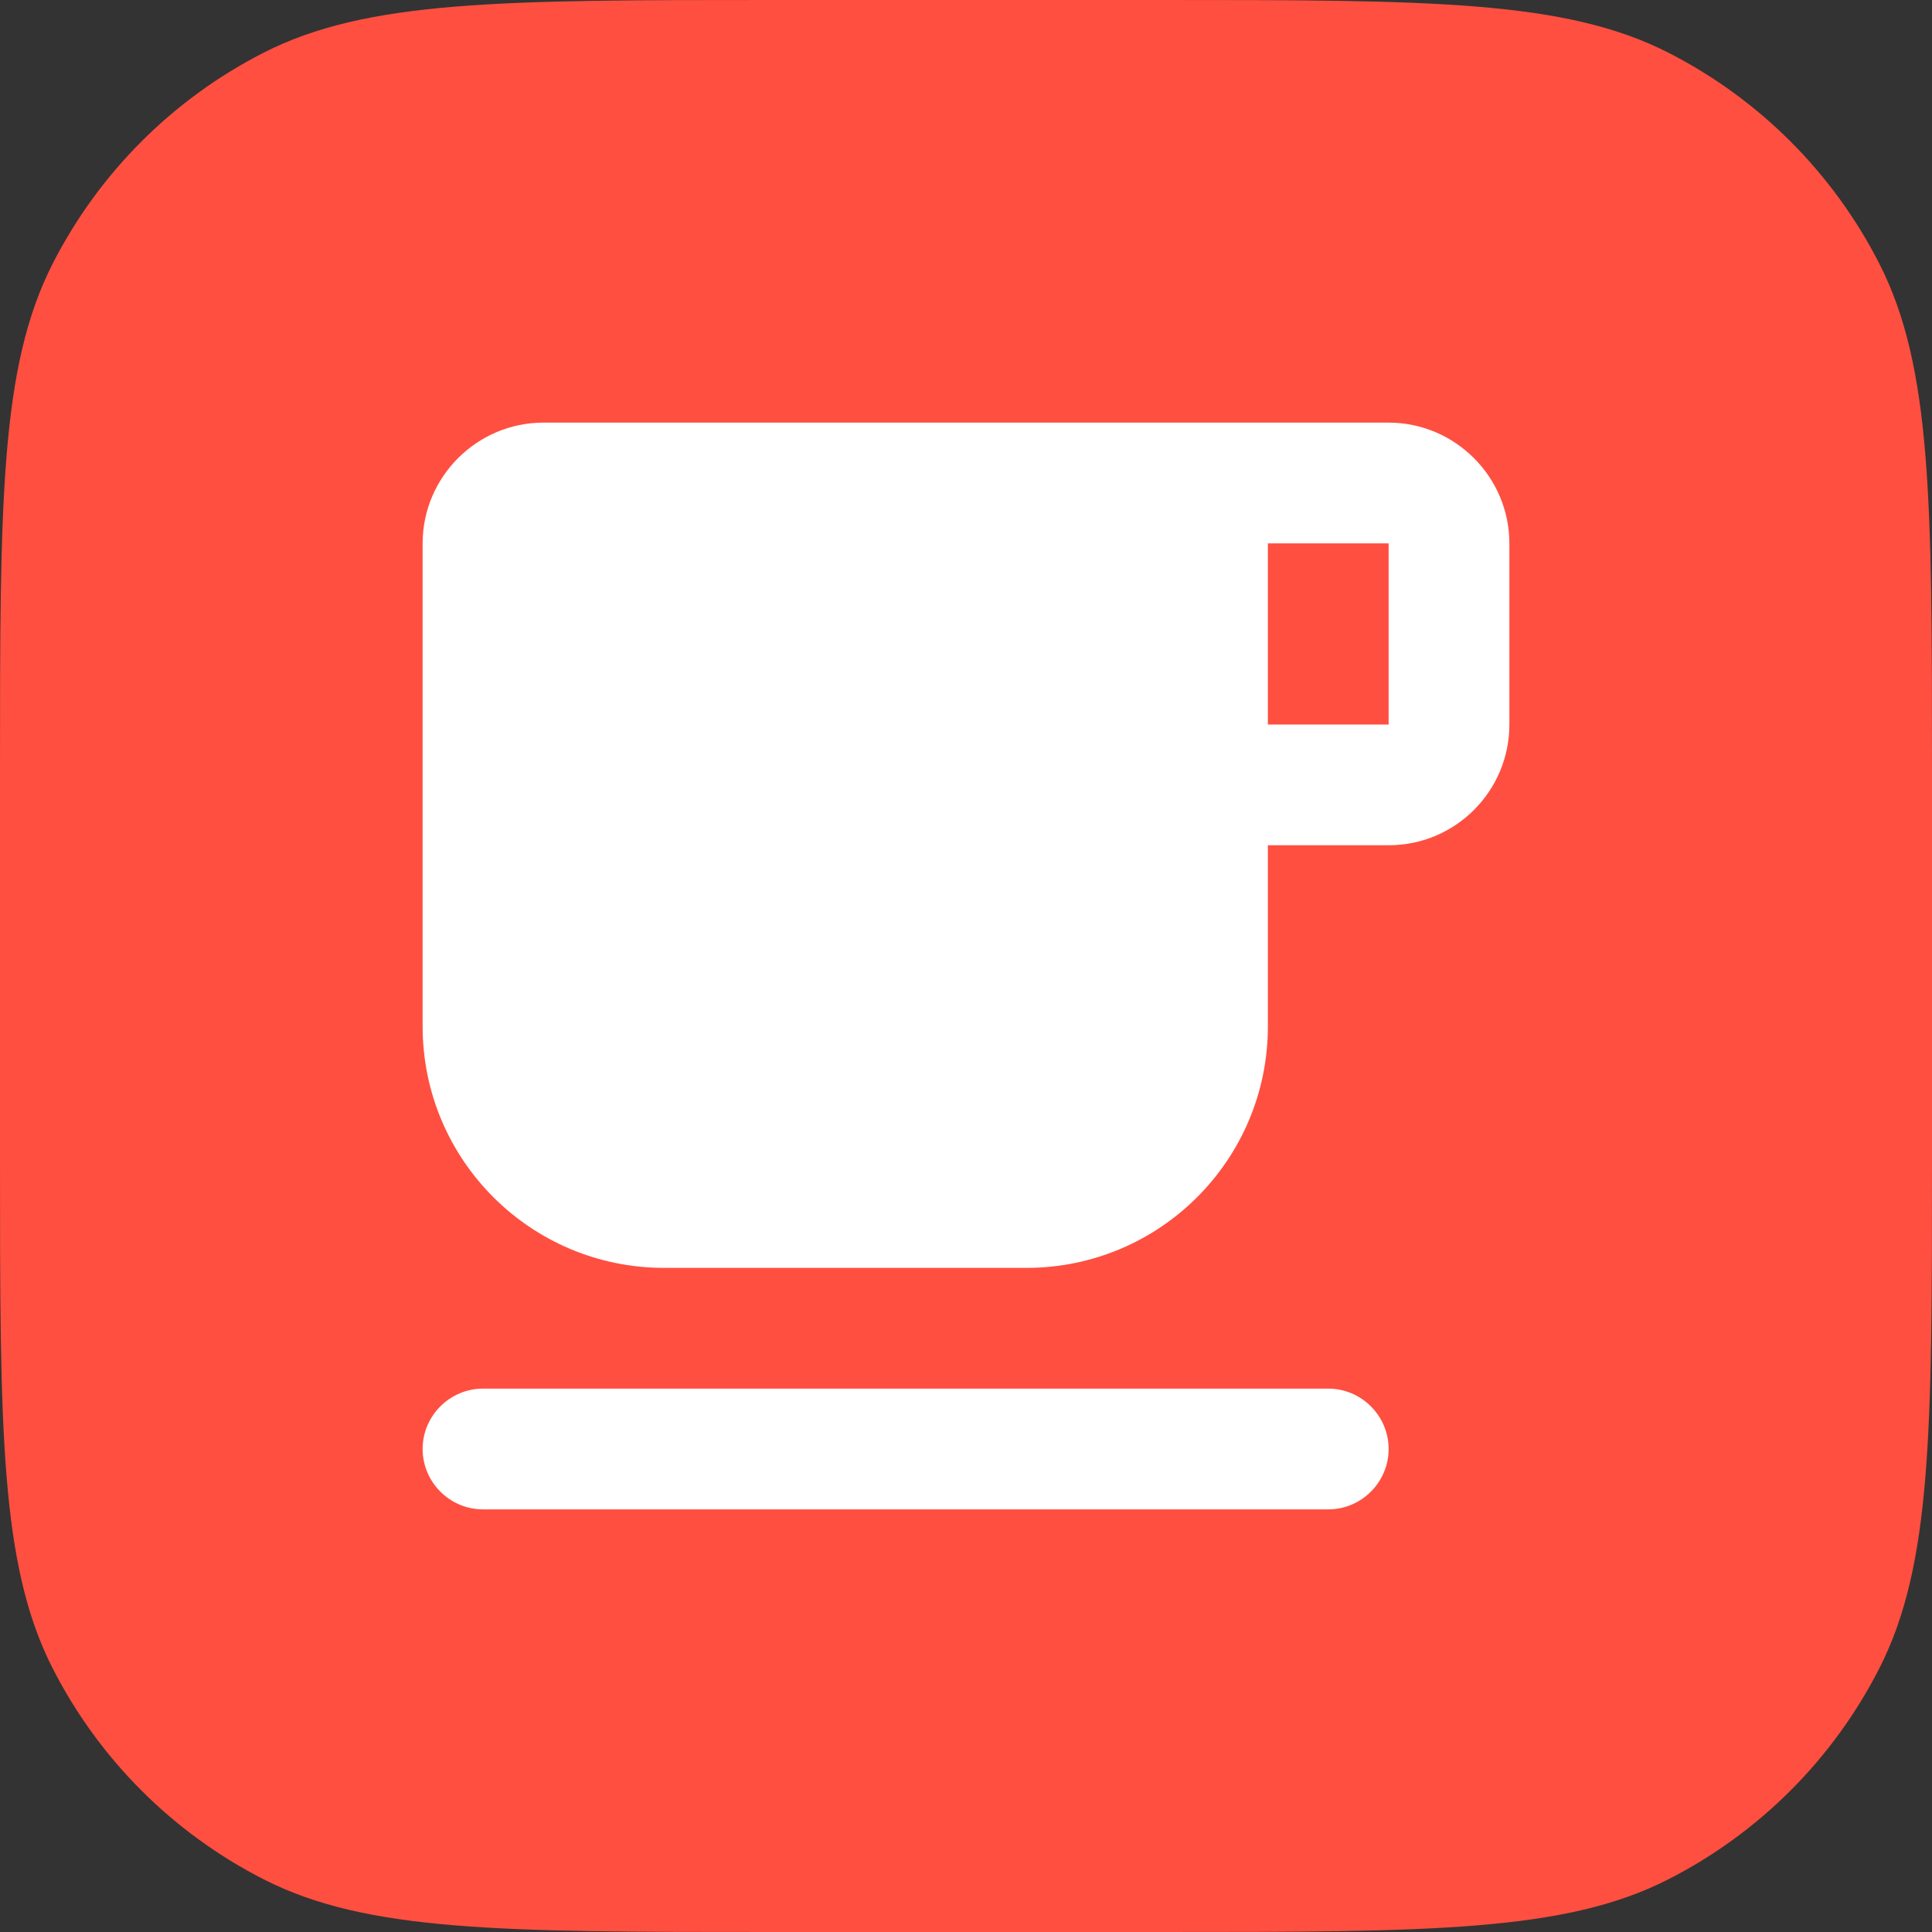
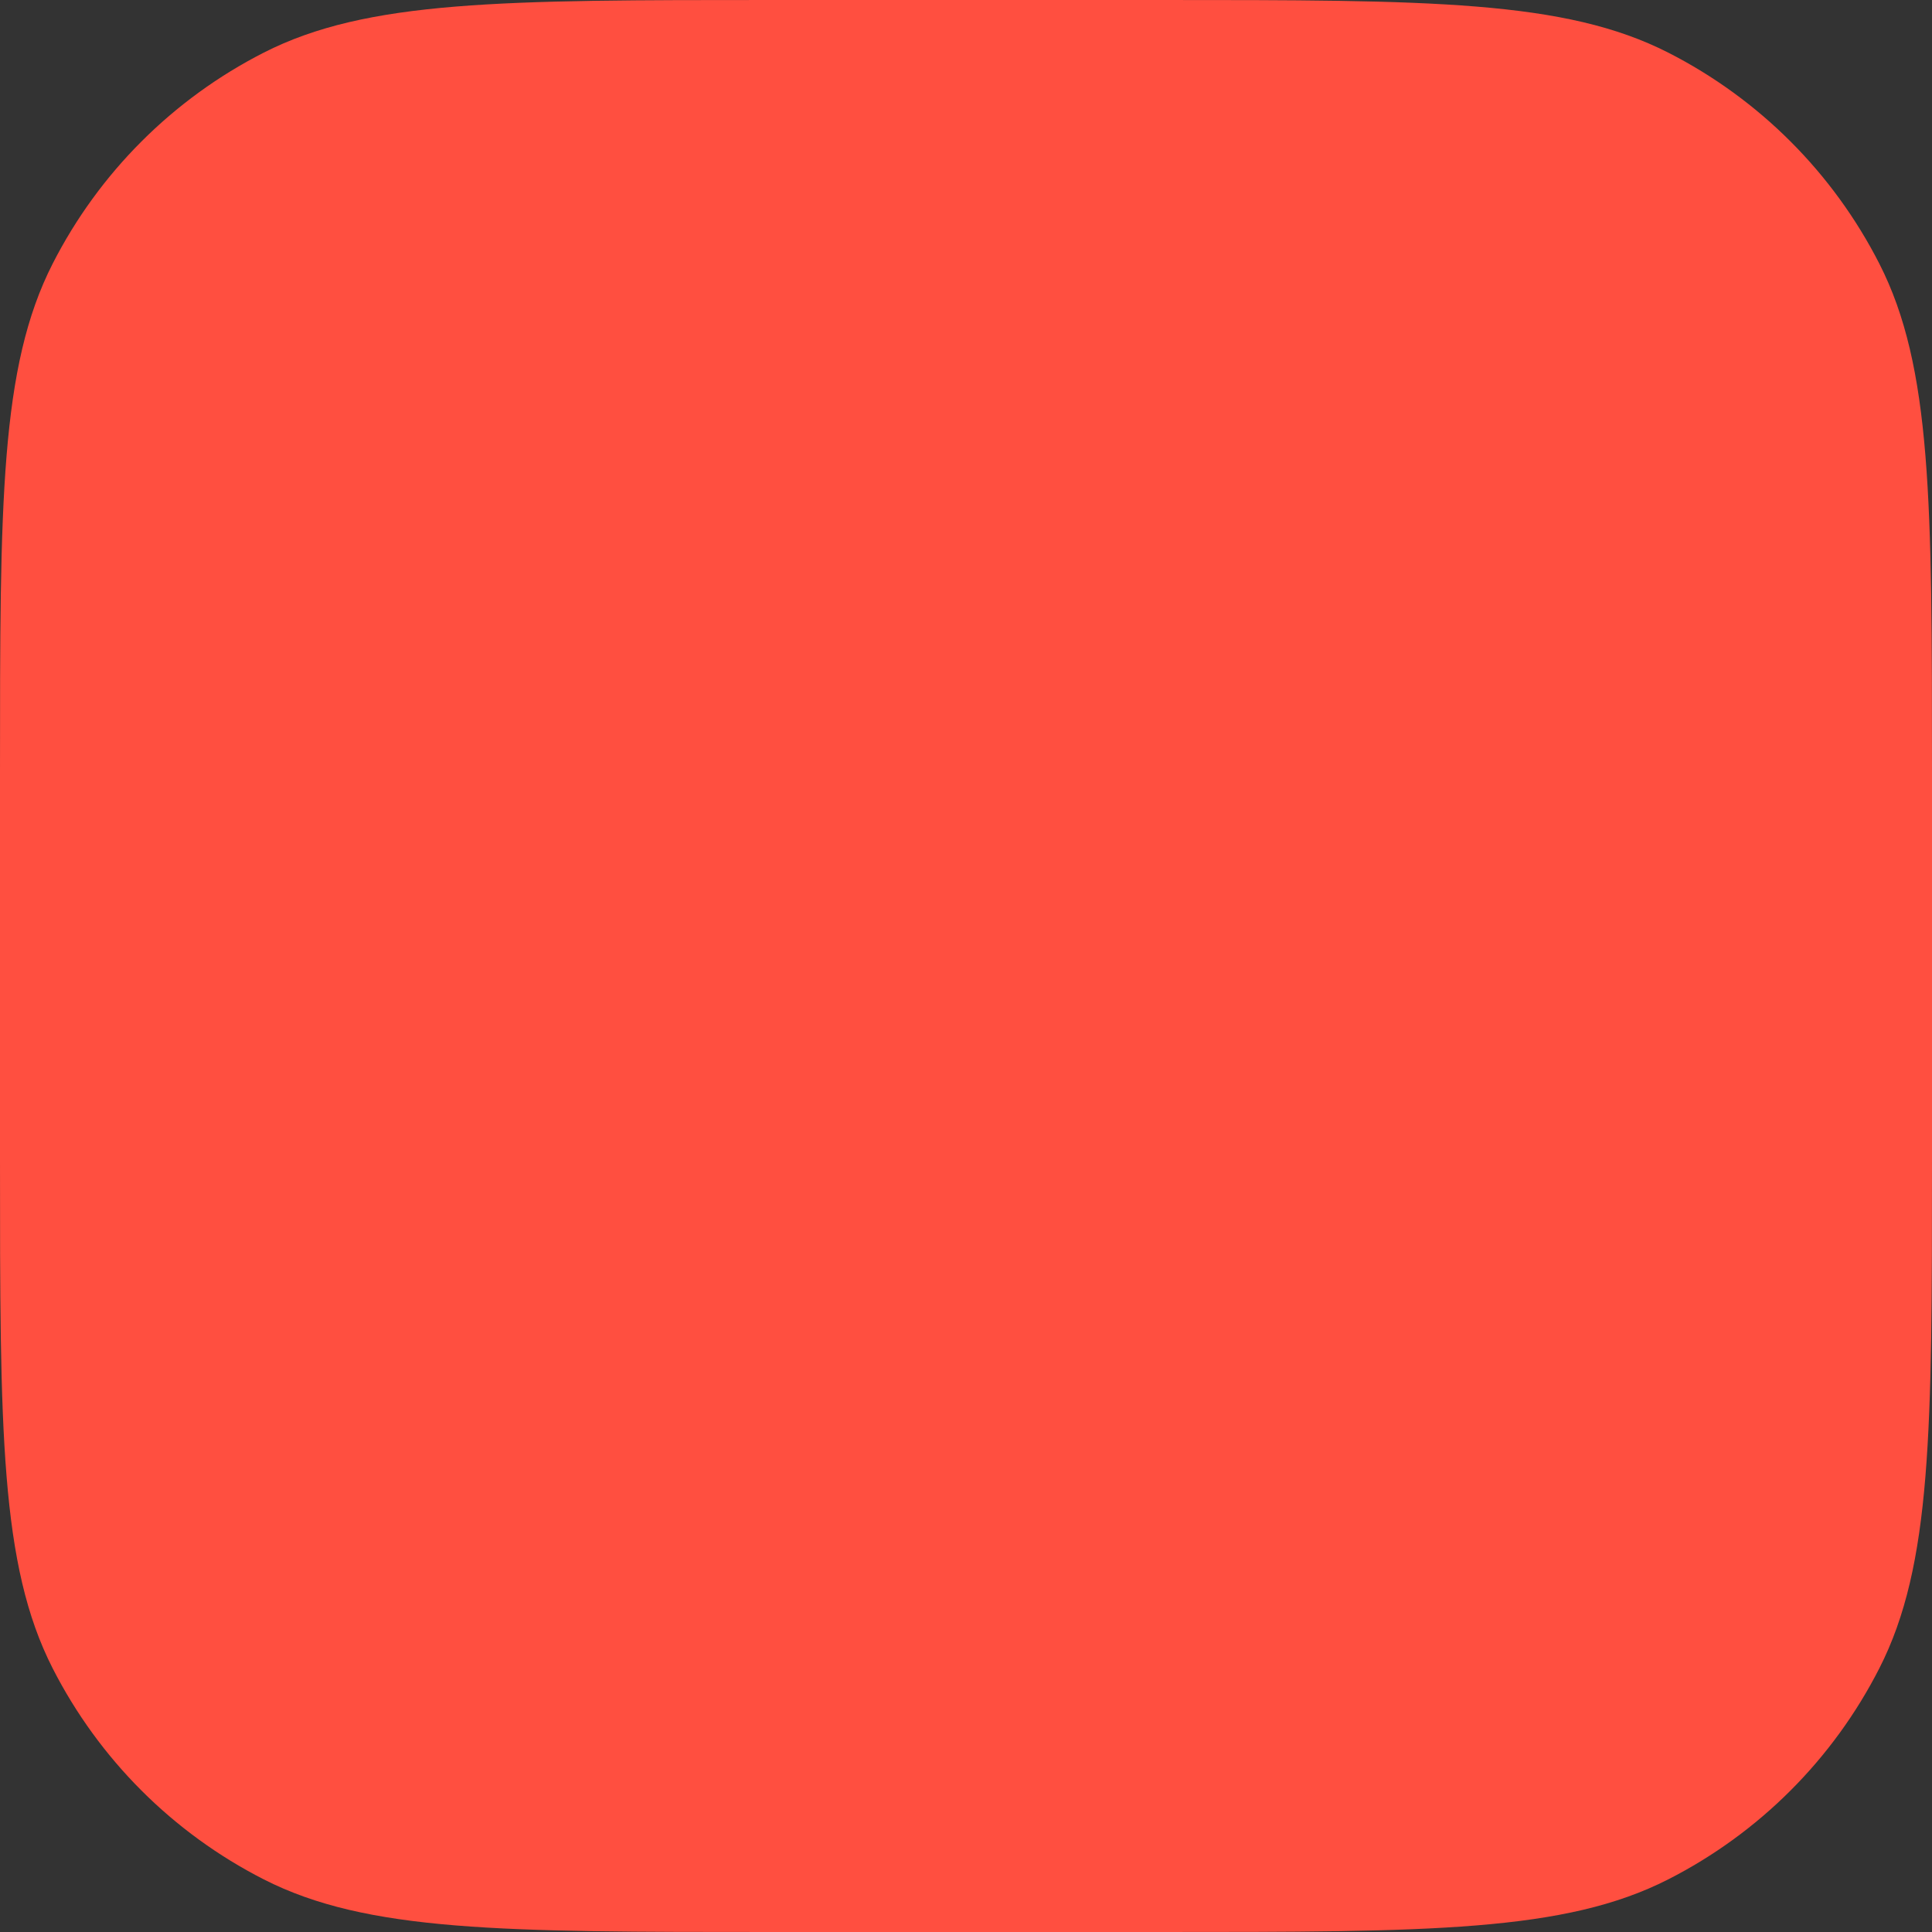
<svg xmlns="http://www.w3.org/2000/svg" width="32" height="32" viewBox="0 0 32 32" fill="none">
  <rect x="0" y="0" width="32" height="32" fill="#333333" stroke="none" />
  <path d="M0 12.8C0 8.32 0 6.079 0.872 4.368C1.639 2.863 2.863 1.639 4.368 0.872C6.079 0 8.32 0 12.8 0H19.2C23.68 0 25.921 0 27.632 0.872C29.137 1.639 30.361 2.863 31.128 4.368C32 6.079 32 8.32 32 12.8V19.2C32 23.68 32 25.921 31.128 27.632C30.361 29.137 29.137 30.361 27.632 31.128C25.921 32 23.68 32 19.2 32H12.8C8.32 32 6.079 32 4.368 31.128C2.863 30.361 1.639 29.137 0.872 27.632C0 25.921 0 23.68 0 19.2V12.8Z" fill="#FF4F40" />
-   <path fill-rule="evenodd" clip-rule="evenodd" d="M23 7H9C7.9 7 7 7.9 7 9V17C7 19.21 8.79 21 11 21H17C19.21 21 21 19.21 21 17V14H23C24.11 14 25 13.1 25 12V9C25 7.9 24.1 7 23 7ZM23 12H21V9H23V12ZM8 23H22C22.55 23 23 23.45 23 24C23 24.55 22.55 25 22 25H8C7.45 25 7 24.55 7 24C7 23.45 7.45 23 8 23Z" fill="white" />
</svg>